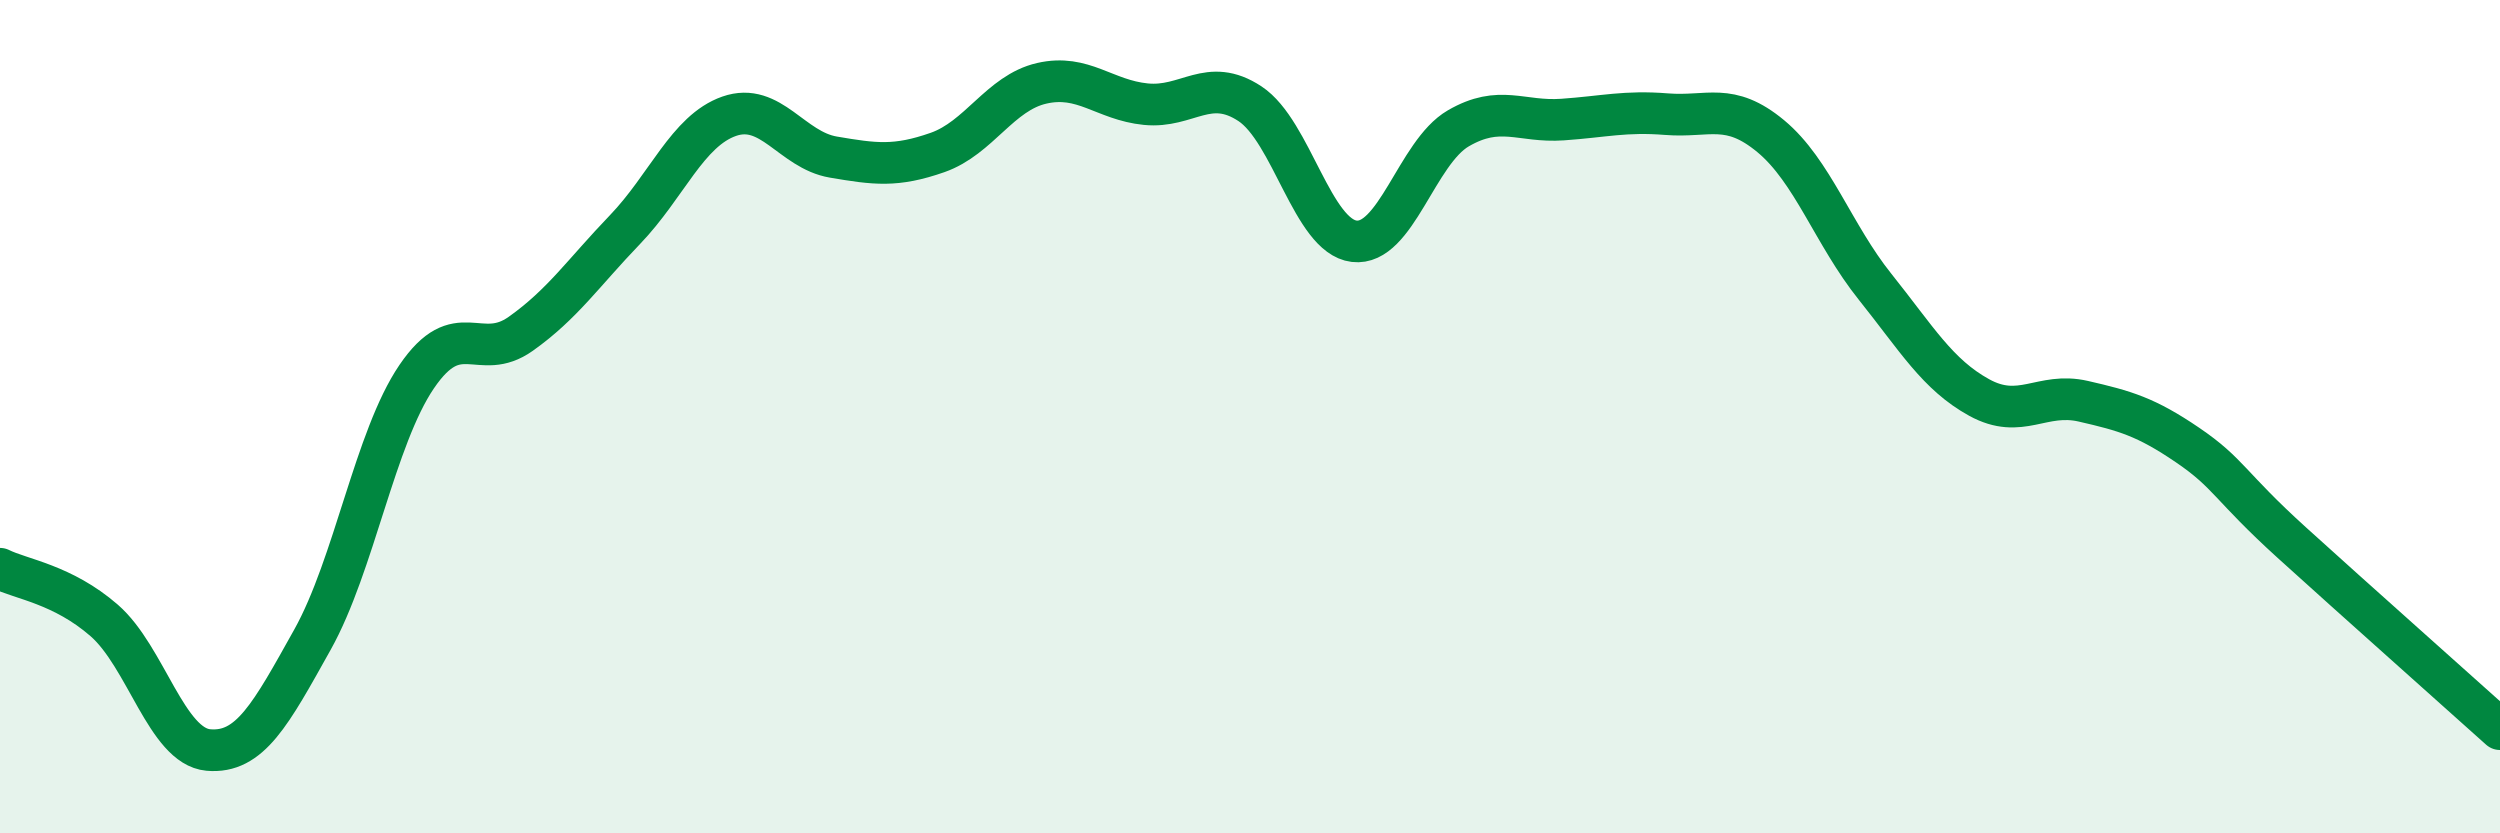
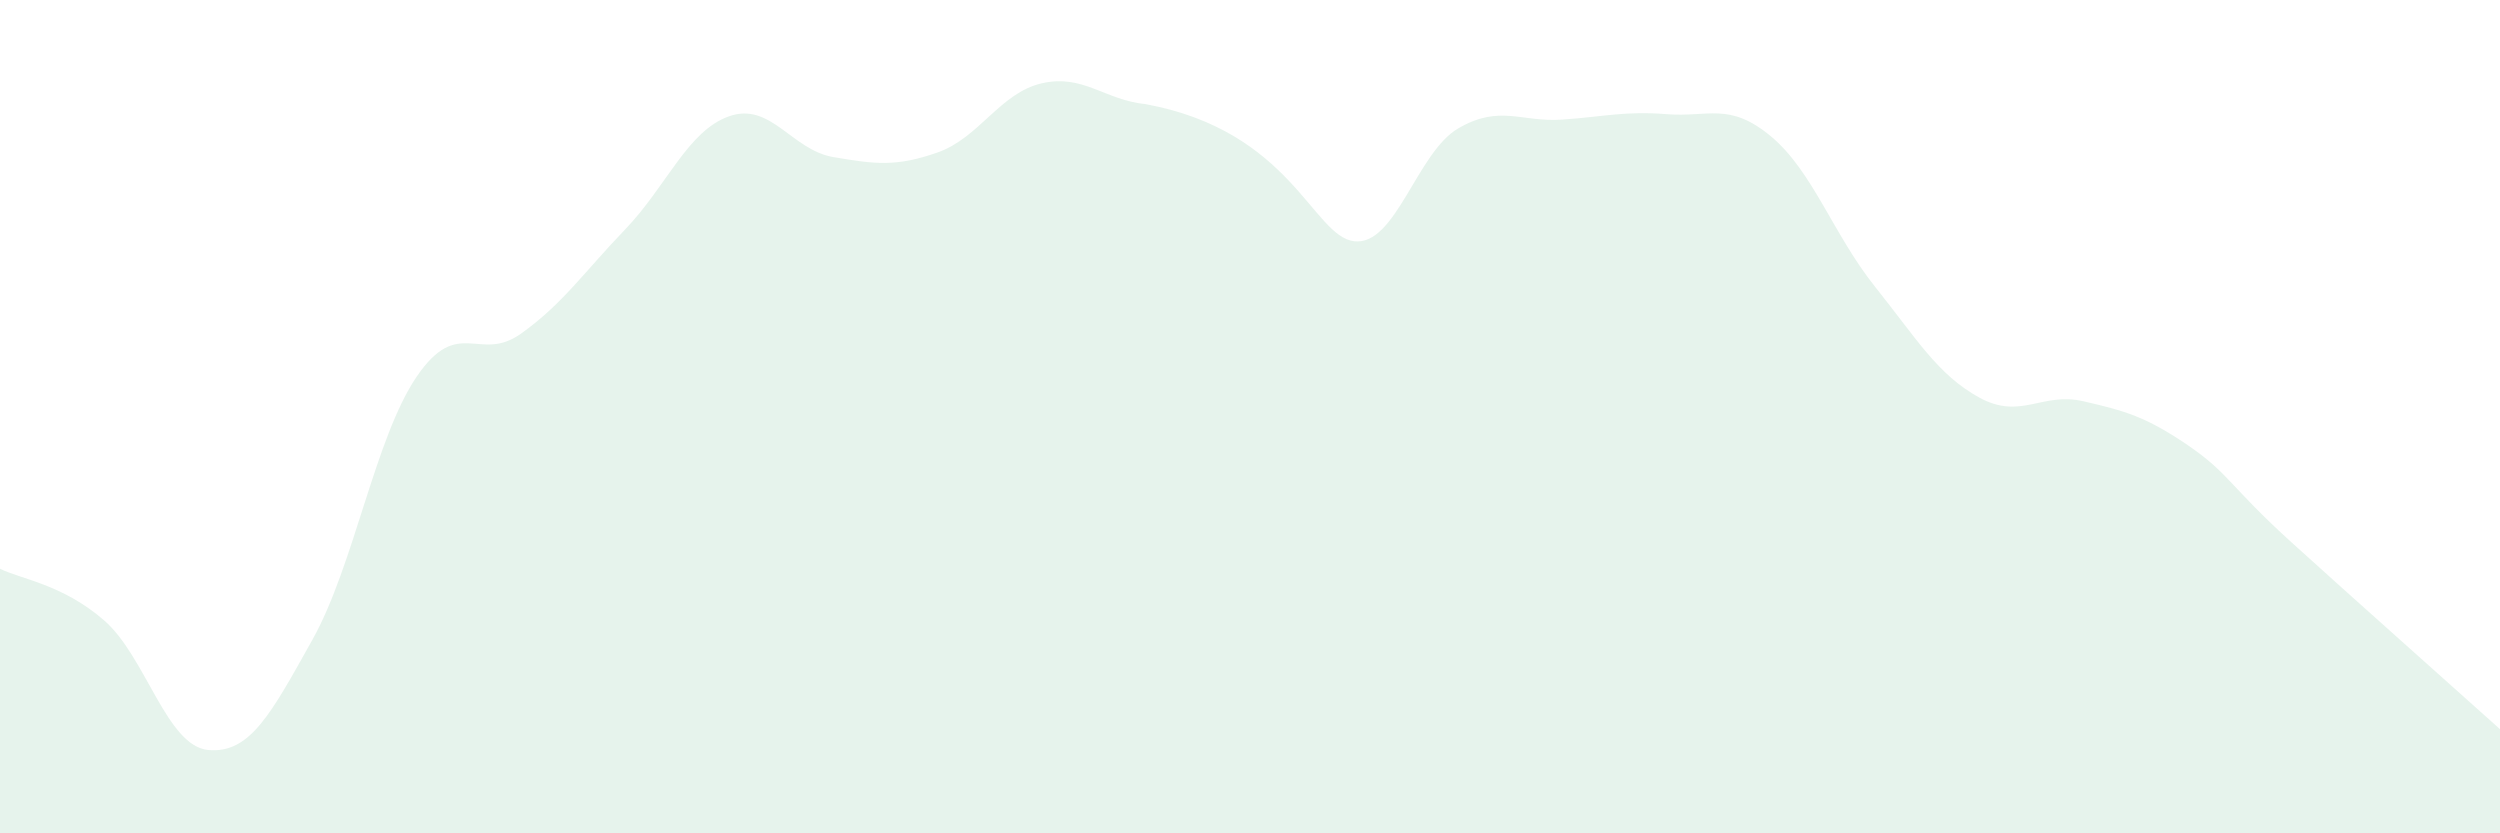
<svg xmlns="http://www.w3.org/2000/svg" width="60" height="20" viewBox="0 0 60 20">
-   <path d="M 0,13.65 C 0.5,13.9 1.5,14.02 2.5,14.89 C 3.5,15.76 4,17.91 5,18 C 6,18.09 6.5,17.14 7.5,15.35 C 8.5,13.56 9,10.51 10,9.04 C 11,7.57 11.5,8.72 12.5,8.01 C 13.5,7.3 14,6.55 15,5.51 C 16,4.47 16.5,3.14 17.5,2.79 C 18.5,2.44 19,3.6 20,3.77 C 21,3.94 21.5,4.01 22.5,3.66 C 23.5,3.31 24,2.23 25,2 C 26,1.77 26.5,2.4 27.5,2.5 C 28.5,2.6 29,1.83 30,2.49 C 31,3.15 31.5,5.67 32.5,5.79 C 33.5,5.91 34,3.66 35,3.08 C 36,2.5 36.5,2.94 37.5,2.87 C 38.5,2.8 39,2.66 40,2.74 C 41,2.82 41.5,2.44 42.5,3.27 C 43.5,4.1 44,5.63 45,6.88 C 46,8.13 46.5,8.99 47.5,9.54 C 48.5,10.09 49,9.4 50,9.63 C 51,9.86 51.5,10 52.5,10.68 C 53.5,11.36 53.5,11.66 55,13.02 C 56.5,14.38 59,16.6 60,17.5L60 20L0 20Z" fill="#008740" opacity="0.1" stroke-linecap="round" stroke-linejoin="round" />
-   <path d="M 0,13.65 C 0.5,13.9 1.5,14.02 2.5,14.89 C 3.5,15.76 4,17.91 5,18 C 6,18.09 6.5,17.14 7.5,15.35 C 8.5,13.56 9,10.51 10,9.04 C 11,7.57 11.5,8.72 12.5,8.01 C 13.5,7.3 14,6.55 15,5.51 C 16,4.47 16.5,3.14 17.5,2.79 C 18.5,2.44 19,3.6 20,3.77 C 21,3.94 21.5,4.01 22.5,3.66 C 23.5,3.31 24,2.23 25,2 C 26,1.77 26.5,2.4 27.5,2.5 C 28.5,2.6 29,1.83 30,2.49 C 31,3.15 31.5,5.67 32.5,5.79 C 33.5,5.91 34,3.66 35,3.08 C 36,2.5 36.5,2.94 37.5,2.87 C 38.5,2.8 39,2.66 40,2.74 C 41,2.82 41.5,2.44 42.5,3.27 C 43.5,4.1 44,5.63 45,6.88 C 46,8.13 46.5,8.99 47.5,9.54 C 48.5,10.09 49,9.4 50,9.63 C 51,9.86 51.5,10 52.5,10.68 C 53.5,11.36 53.5,11.66 55,13.02 C 56.5,14.38 59,16.6 60,17.5" stroke="#008740" stroke-width="1" fill="none" stroke-linecap="round" stroke-linejoin="round" />
+   <path d="M 0,13.65 C 0.5,13.9 1.5,14.02 2.5,14.89 C 3.5,15.76 4,17.91 5,18 C 6,18.09 6.5,17.14 7.5,15.35 C 8.5,13.56 9,10.51 10,9.04 C 11,7.57 11.5,8.72 12.5,8.01 C 13.5,7.3 14,6.55 15,5.51 C 16,4.47 16.5,3.14 17.5,2.79 C 18.5,2.44 19,3.6 20,3.77 C 21,3.94 21.5,4.01 22.5,3.66 C 23.5,3.31 24,2.23 25,2 C 26,1.77 26.5,2.4 27.5,2.5 C 31,3.15 31.5,5.67 32.5,5.79 C 33.5,5.91 34,3.66 35,3.08 C 36,2.5 36.5,2.94 37.5,2.87 C 38.5,2.8 39,2.66 40,2.74 C 41,2.82 41.5,2.44 42.5,3.27 C 43.5,4.1 44,5.63 45,6.88 C 46,8.13 46.5,8.99 47.5,9.54 C 48.5,10.09 49,9.4 50,9.63 C 51,9.86 51.5,10 52.5,10.68 C 53.5,11.36 53.5,11.66 55,13.02 C 56.5,14.38 59,16.6 60,17.5L60 20L0 20Z" fill="#008740" opacity="0.1" stroke-linecap="round" stroke-linejoin="round" />
</svg>